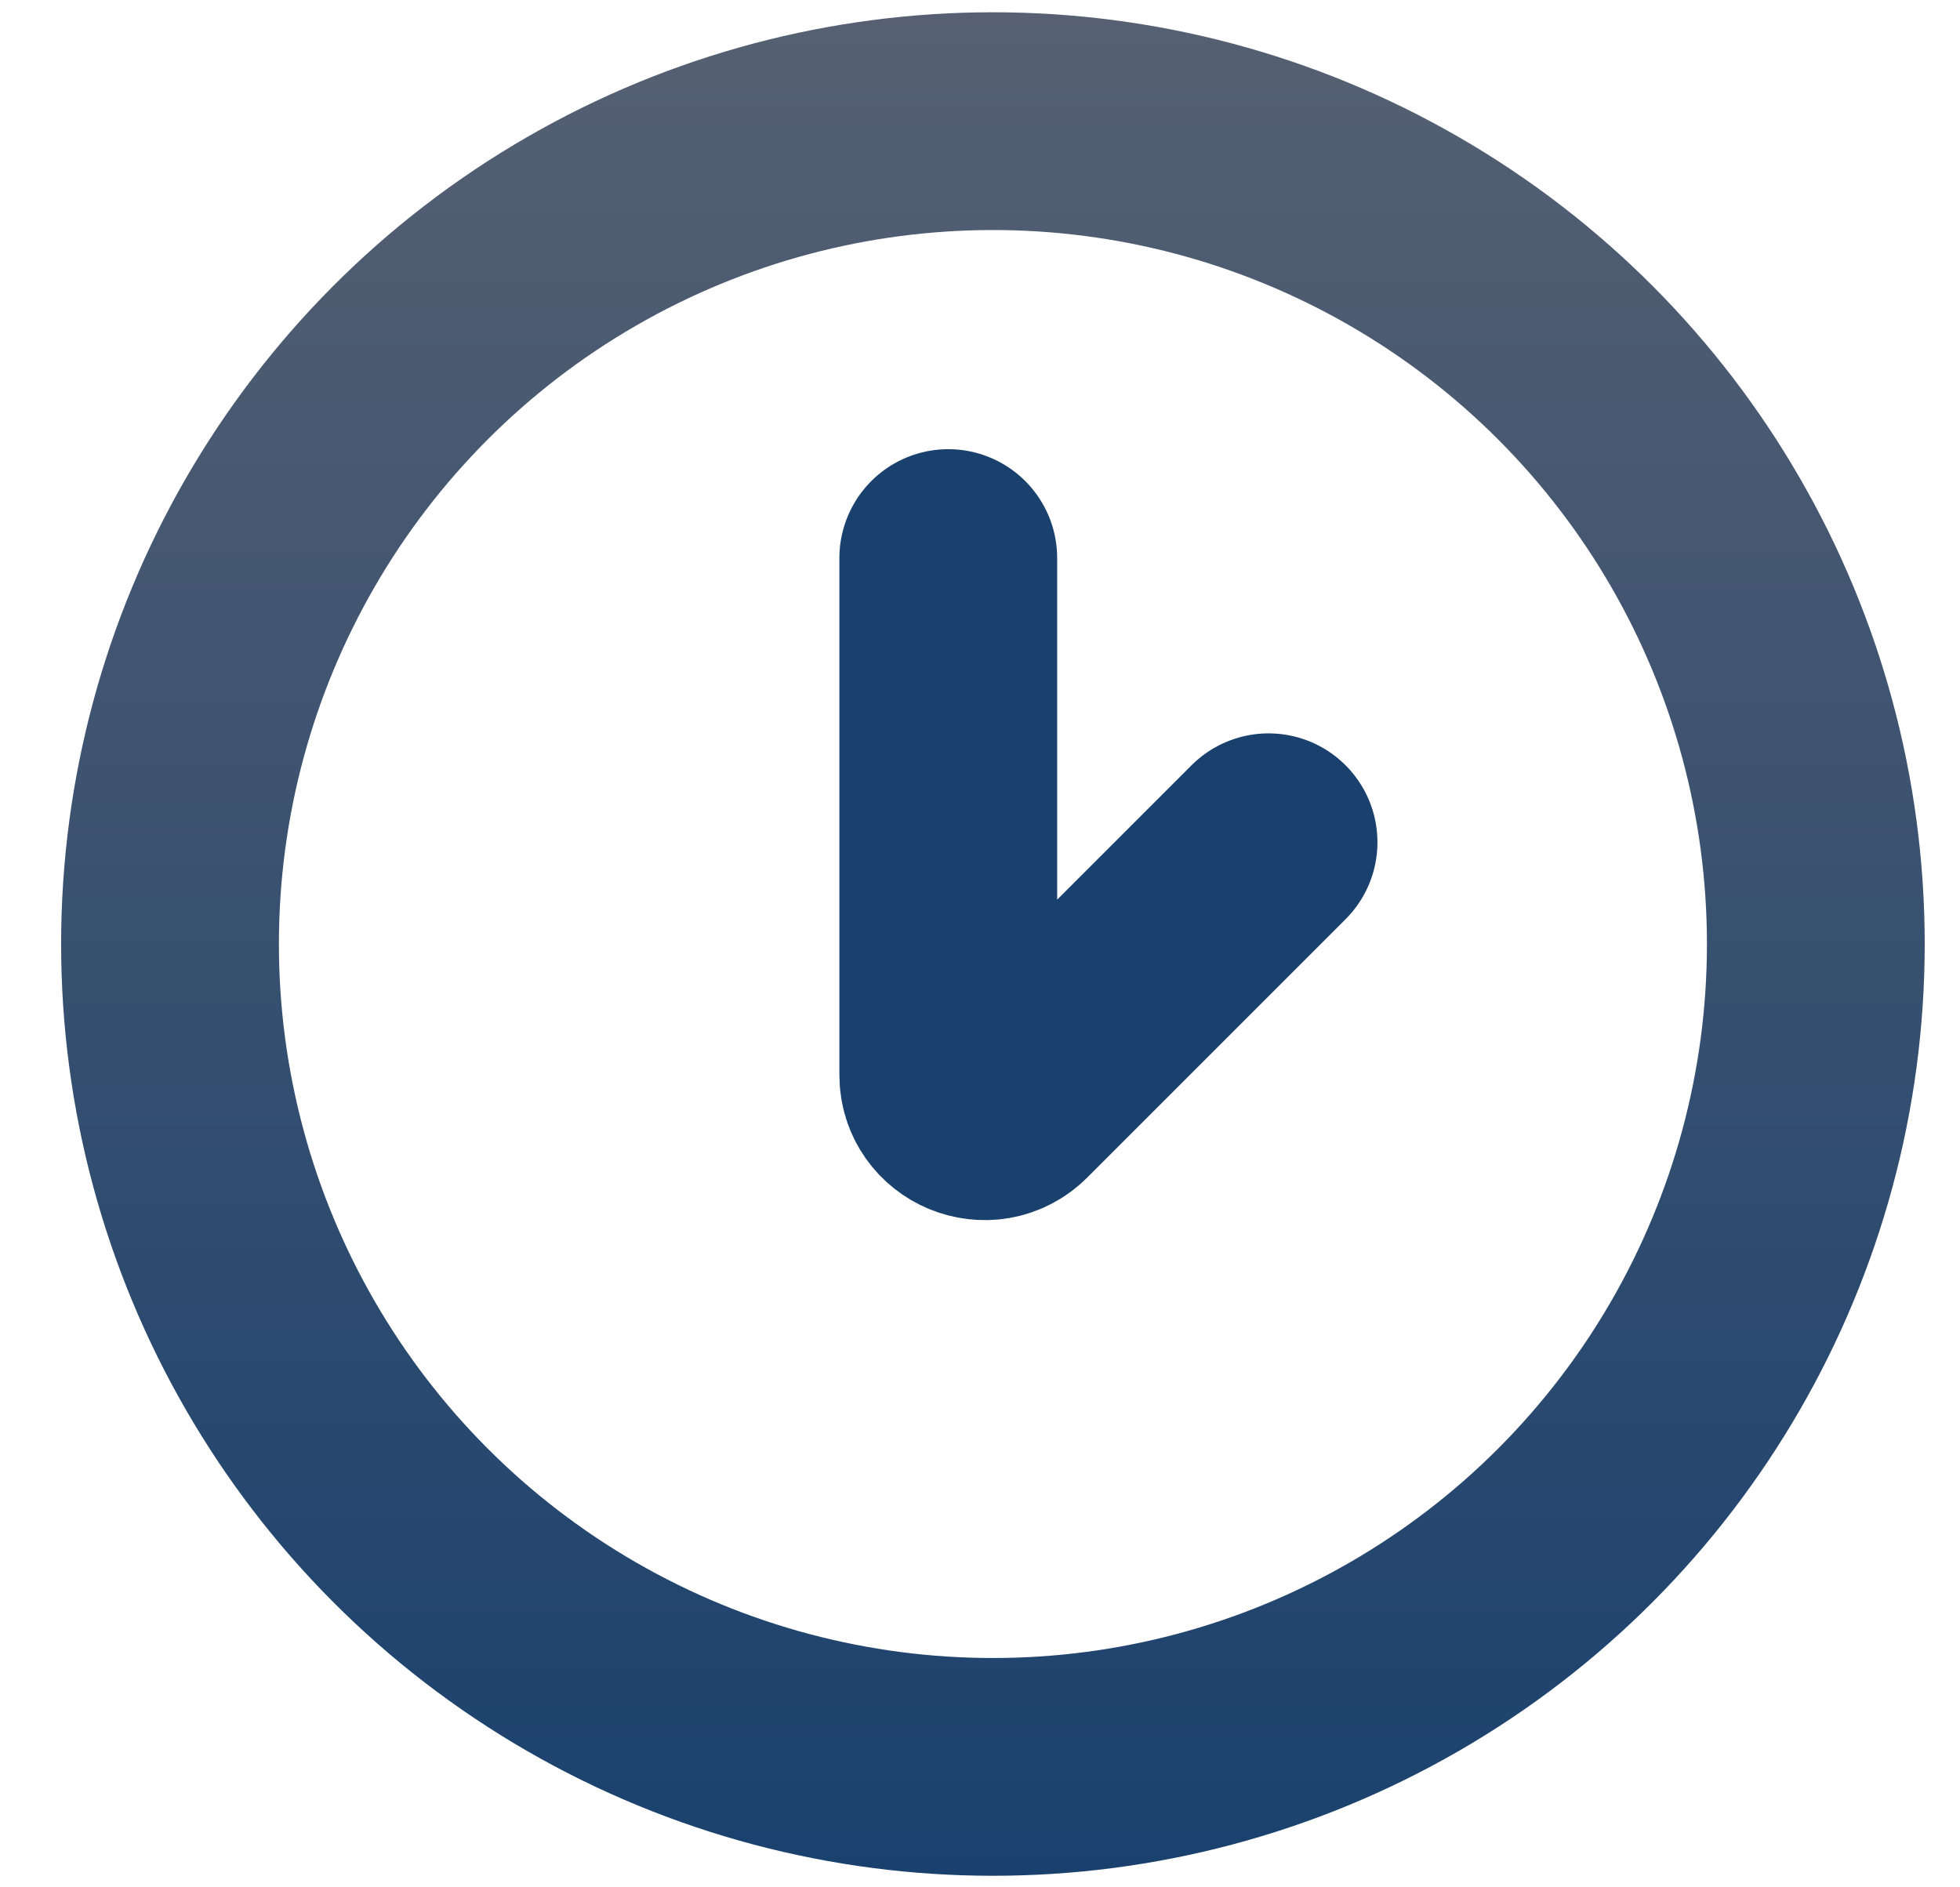
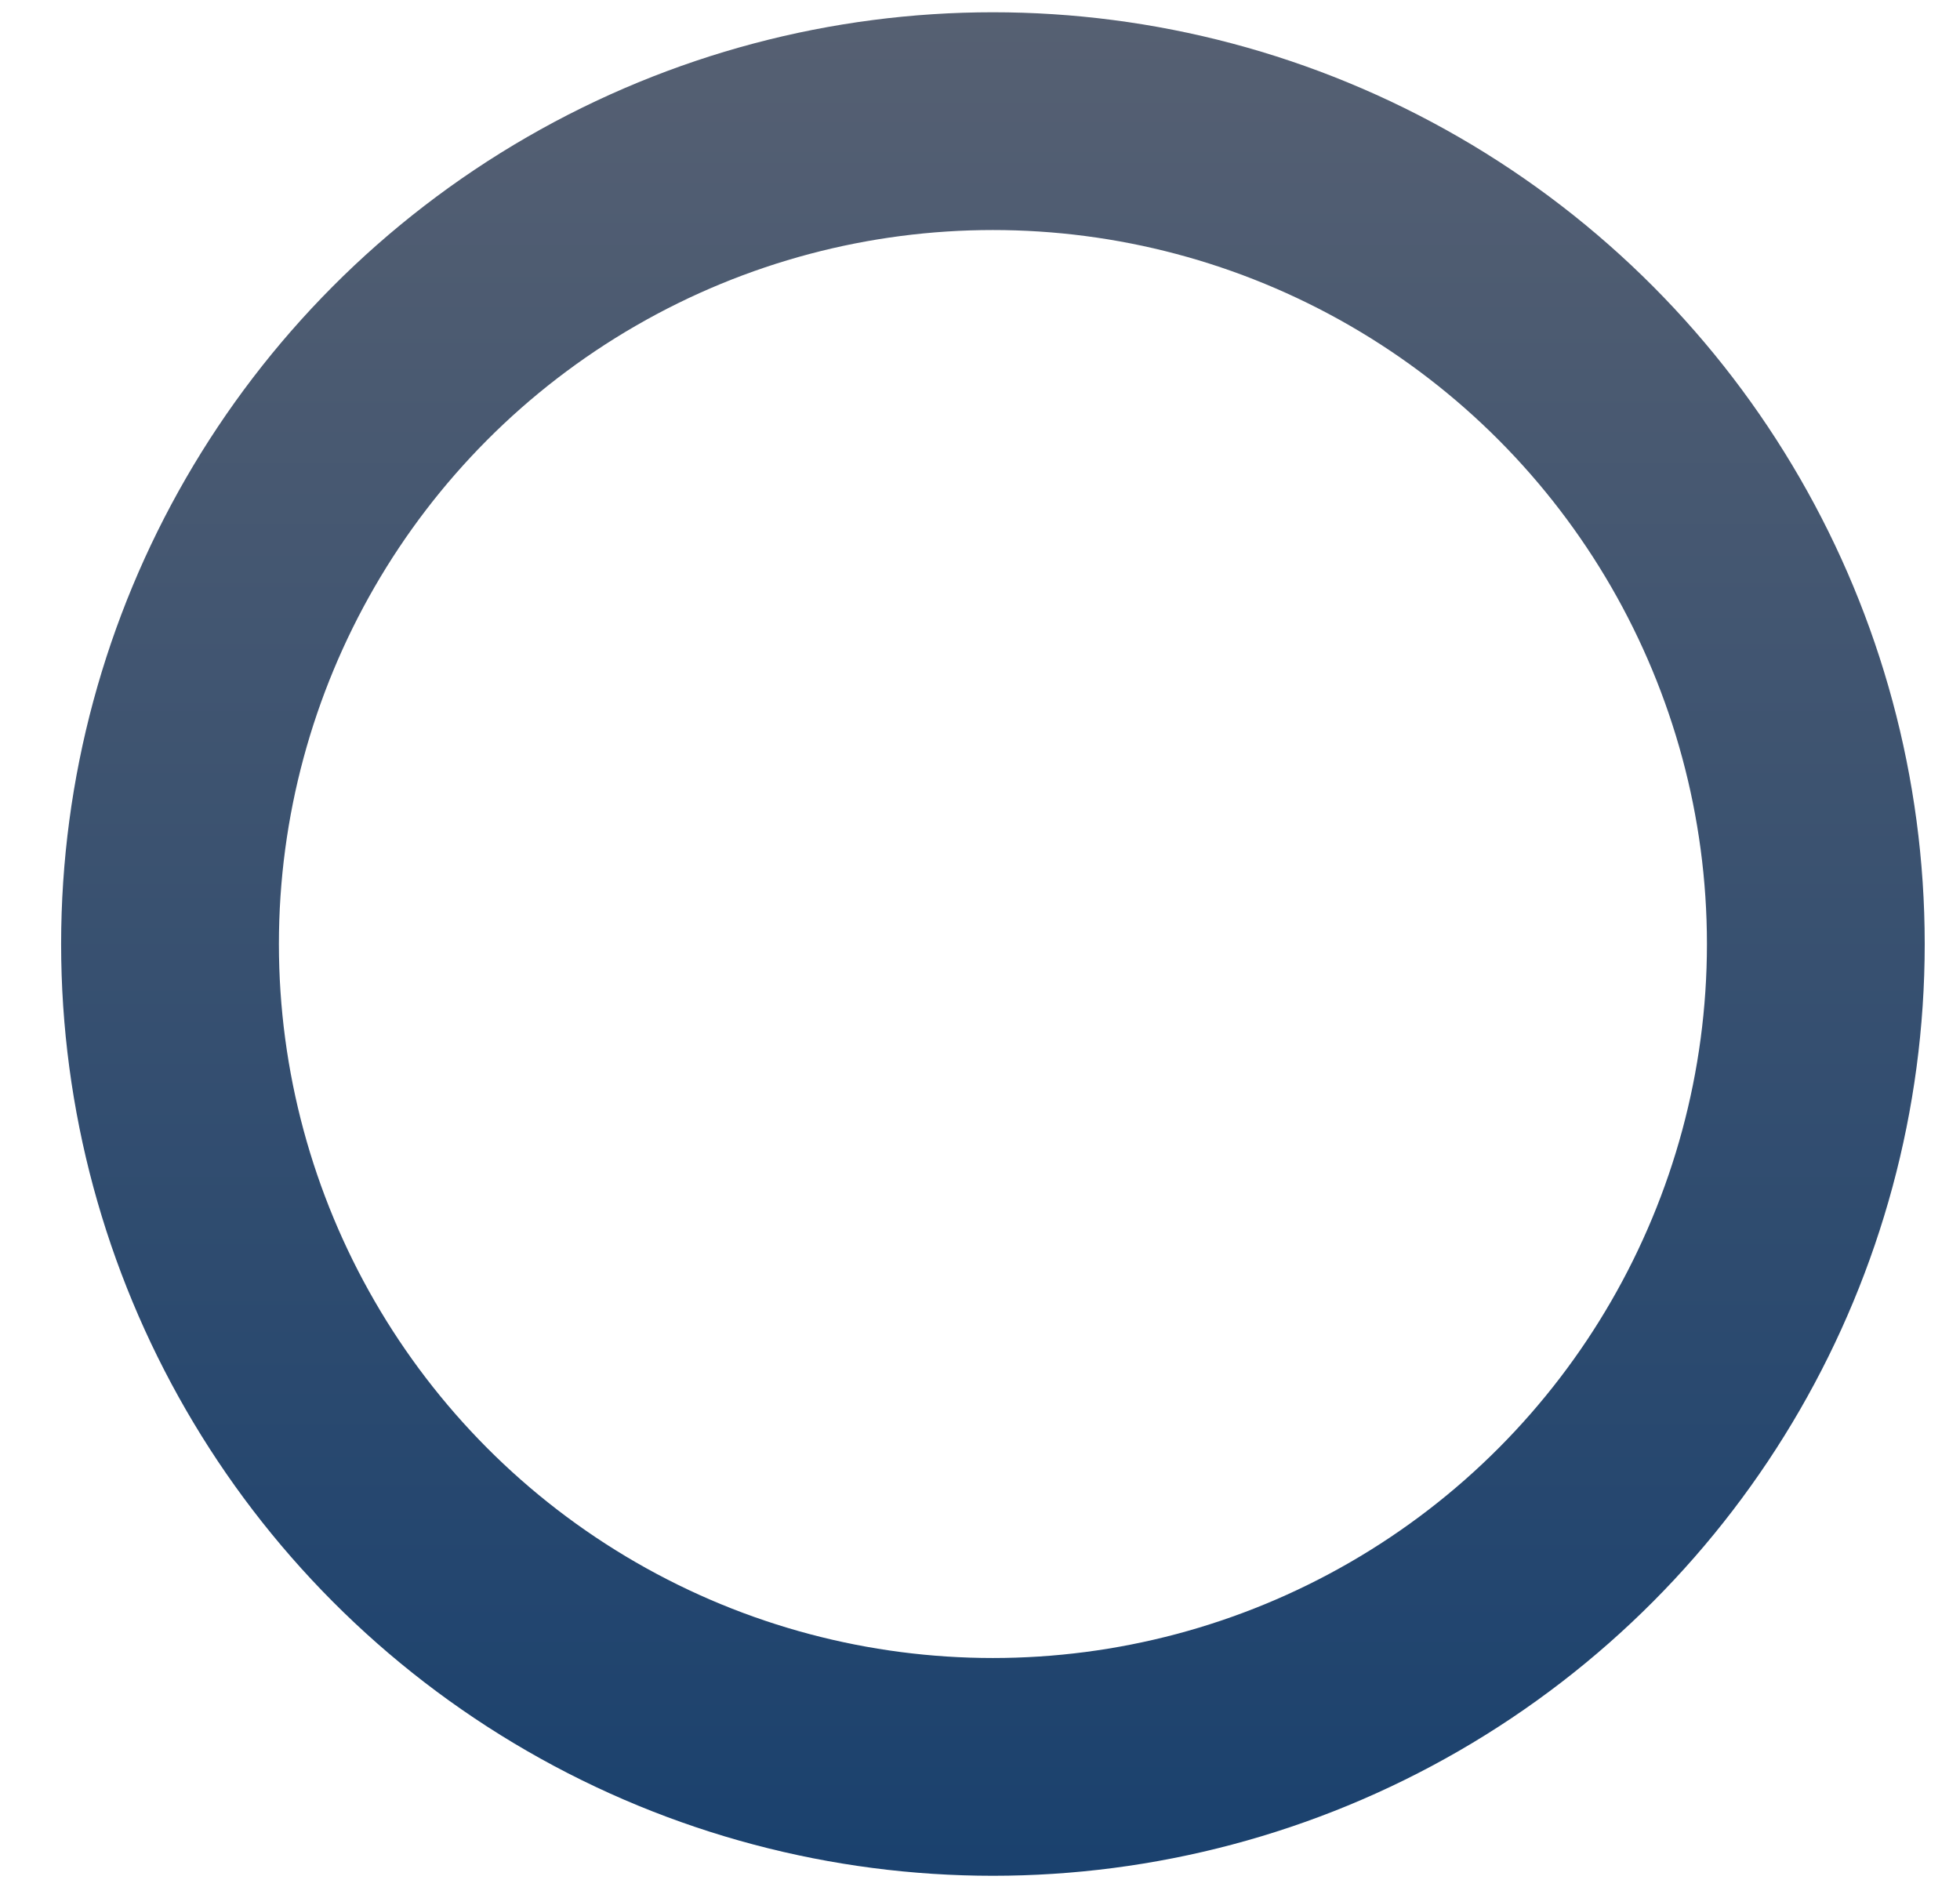
<svg xmlns="http://www.w3.org/2000/svg" width="27" height="26" viewBox="0 0 27 26" fill="none">
  <circle cx="13.678" cy="13.005" r="11.336" stroke="url(#paint0_linear_656_264)" stroke-width="3" />
-   <path d="M13.063 7.688V14.807C13.063 15.253 13.602 15.476 13.917 15.161L17.475 11.603" stroke="url(#paint1_linear_656_264)" stroke-width="3" stroke-linecap="round" />
  <defs>
    <linearGradient id="paint0_linear_656_264" x1="13.678" y1="0.168" x2="13.678" y2="25.841" gradientUnits="userSpaceOnUse">
      <stop stop-color="#566072" />
      <stop offset="1" stop-color="#1A416E" />
    </linearGradient>
    <linearGradient id="paint1_linear_656_264" x1="15.269" y1="7.688" x2="15.269" y2="16.015" gradientUnits="userSpaceOnUse">
      <stop stop-color="#1A416E" />
      <stop offset="1" stop-color="#1A416E" />
    </linearGradient>
  </defs>
</svg>